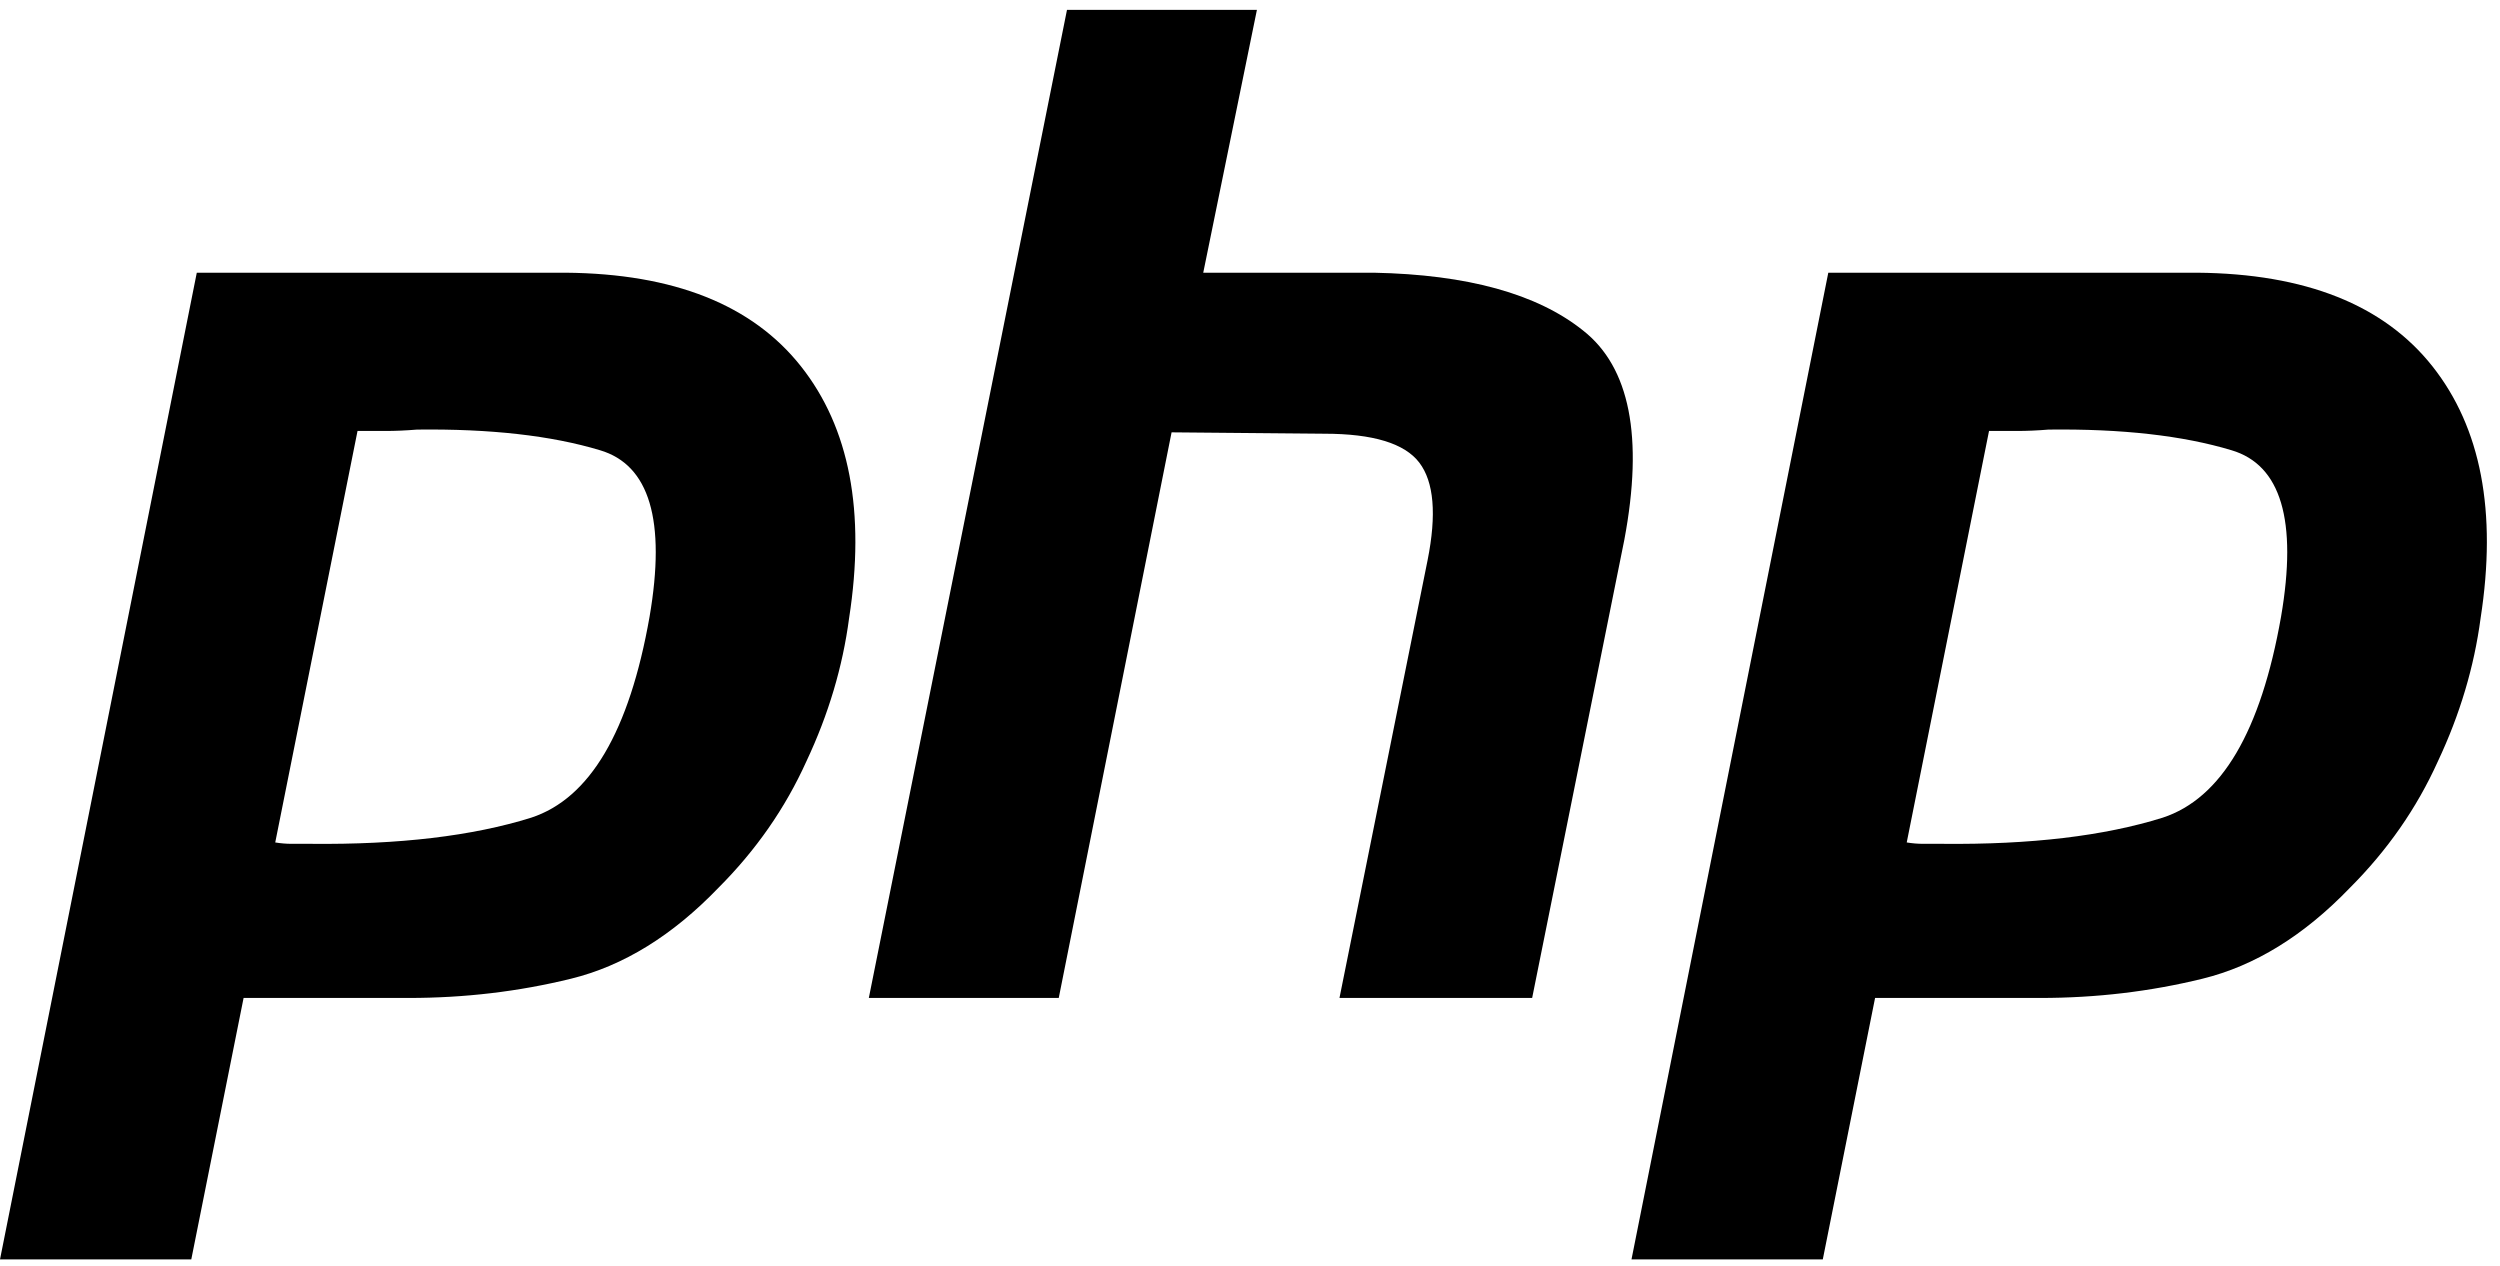
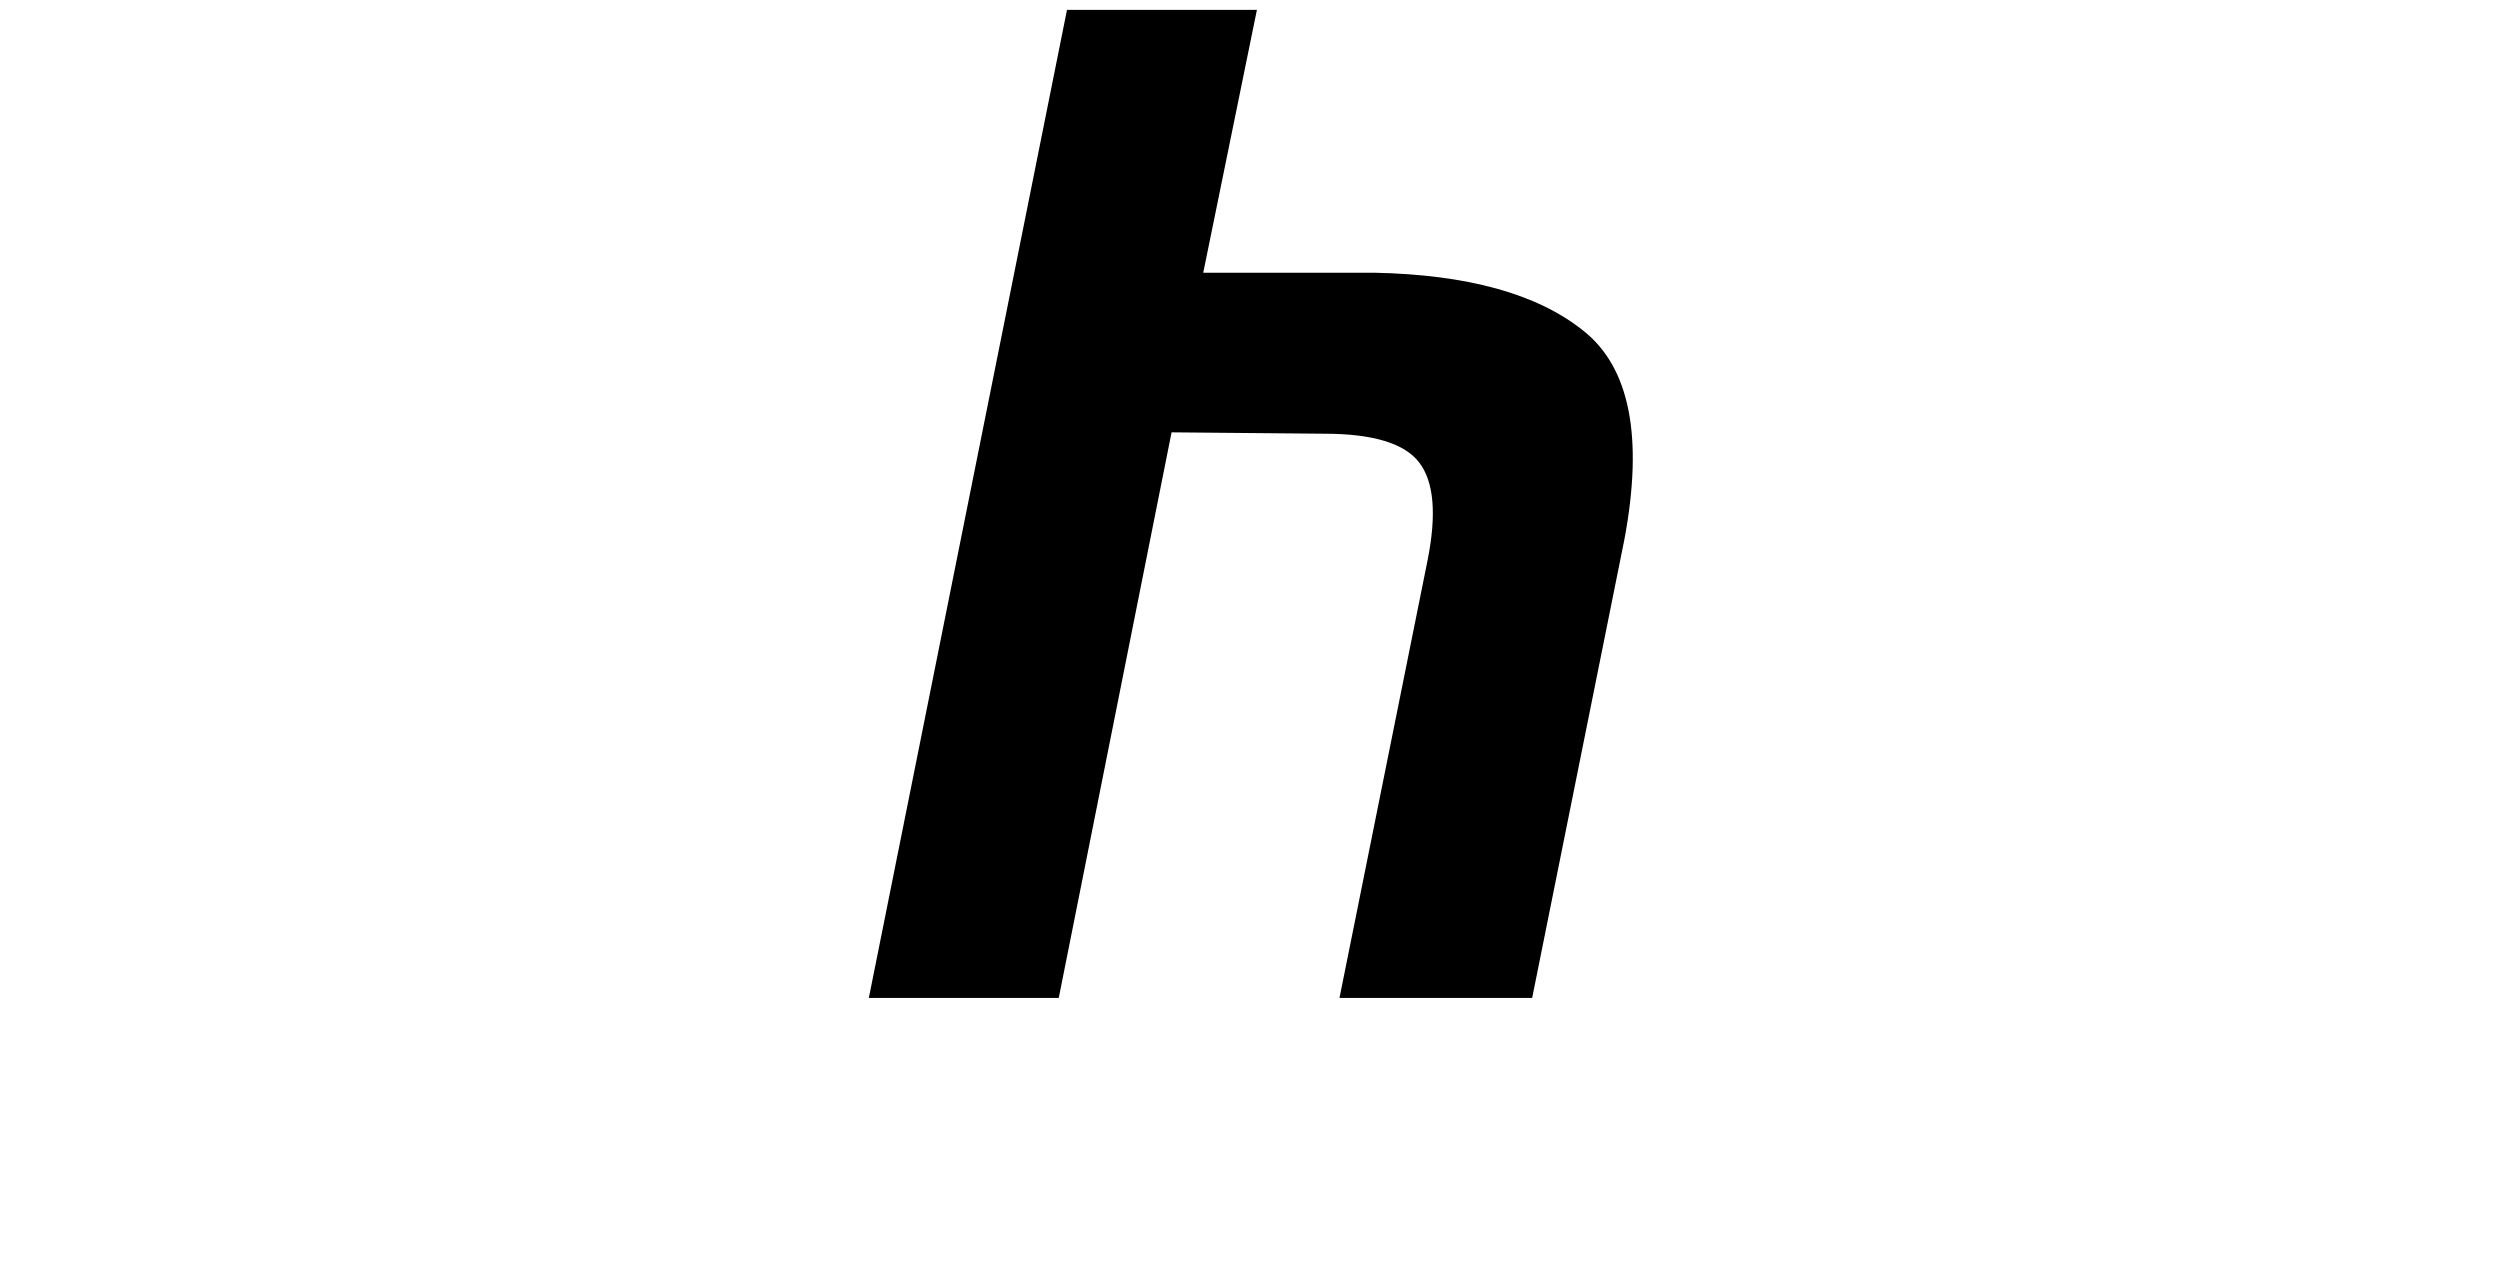
<svg xmlns="http://www.w3.org/2000/svg" fill="none" viewBox="0 0 158 80" height="80" width="158">
  <g clip-path="url(#clip0_3373_448)">
-     <path fill="black" d="M12.437 17.235H35.746C42.588 17.293 47.545 19.265 50.619 23.15C53.693 27.034 54.707 32.339 53.663 39.066C53.258 42.14 52.359 45.154 50.967 48.111C49.633 51.068 47.779 53.735 45.401 56.113C42.501 59.127 39.399 61.041 36.094 61.853C32.789 62.666 29.368 63.071 25.831 63.071H15.395L12.089 79.596H0L12.437 17.235ZM22.613 27.15L17.395 53.243C17.743 53.3 18.091 53.33 18.439 53.33C18.844 53.33 19.251 53.33 19.656 53.33C25.223 53.387 29.862 52.837 33.572 51.677C37.282 50.46 39.777 46.227 41.052 38.979C42.096 32.891 41.052 29.382 37.921 28.455C34.847 27.528 30.992 27.093 26.353 27.15C25.657 27.208 24.991 27.237 24.353 27.237C23.773 27.237 23.165 27.237 22.526 27.237L22.613 27.15Z" />
    <path fill="black" d="M67.434 0.623H79.437L76.045 17.235H86.83C92.744 17.352 97.15 18.569 100.05 20.888C103.007 23.207 103.877 27.615 102.659 34.108L96.832 63.071H84.655L90.222 35.413C90.801 32.513 90.627 30.455 89.7 29.238C88.773 28.02 86.772 27.411 83.699 27.411L74.044 27.324L66.913 63.071H54.91L67.434 0.623Z" />
-     <path fill="black" d="M115.548 17.235H138.857C145.698 17.293 150.656 19.265 153.729 23.15C156.803 27.034 157.817 32.339 156.774 39.066C156.368 42.14 155.469 45.154 154.077 48.111C152.743 51.068 150.889 53.735 148.511 56.113C145.611 59.127 142.51 61.041 139.205 61.853C135.9 62.666 132.478 63.071 128.942 63.071H118.505L115.2 79.596H103.11L115.548 17.235ZM125.724 27.15L120.505 53.243C120.853 53.3 121.201 53.33 121.549 53.33C121.954 53.33 122.361 53.33 122.767 53.33C128.333 53.387 132.972 52.837 136.682 51.677C140.393 50.46 142.887 46.227 144.162 38.979C145.206 32.891 144.162 29.382 141.031 28.455C137.958 27.528 134.103 27.093 129.464 27.15C128.768 27.208 128.102 27.237 127.463 27.237C126.884 27.237 126.275 27.237 125.637 27.237L125.724 27.15Z" />
  </g>
  <defs>
    <clipPath id="clip0_3373_448">
      <rect transform="translate(0 0.008)" fill="white" height="80" width="158" />
    </clipPath>
  </defs>
</svg>